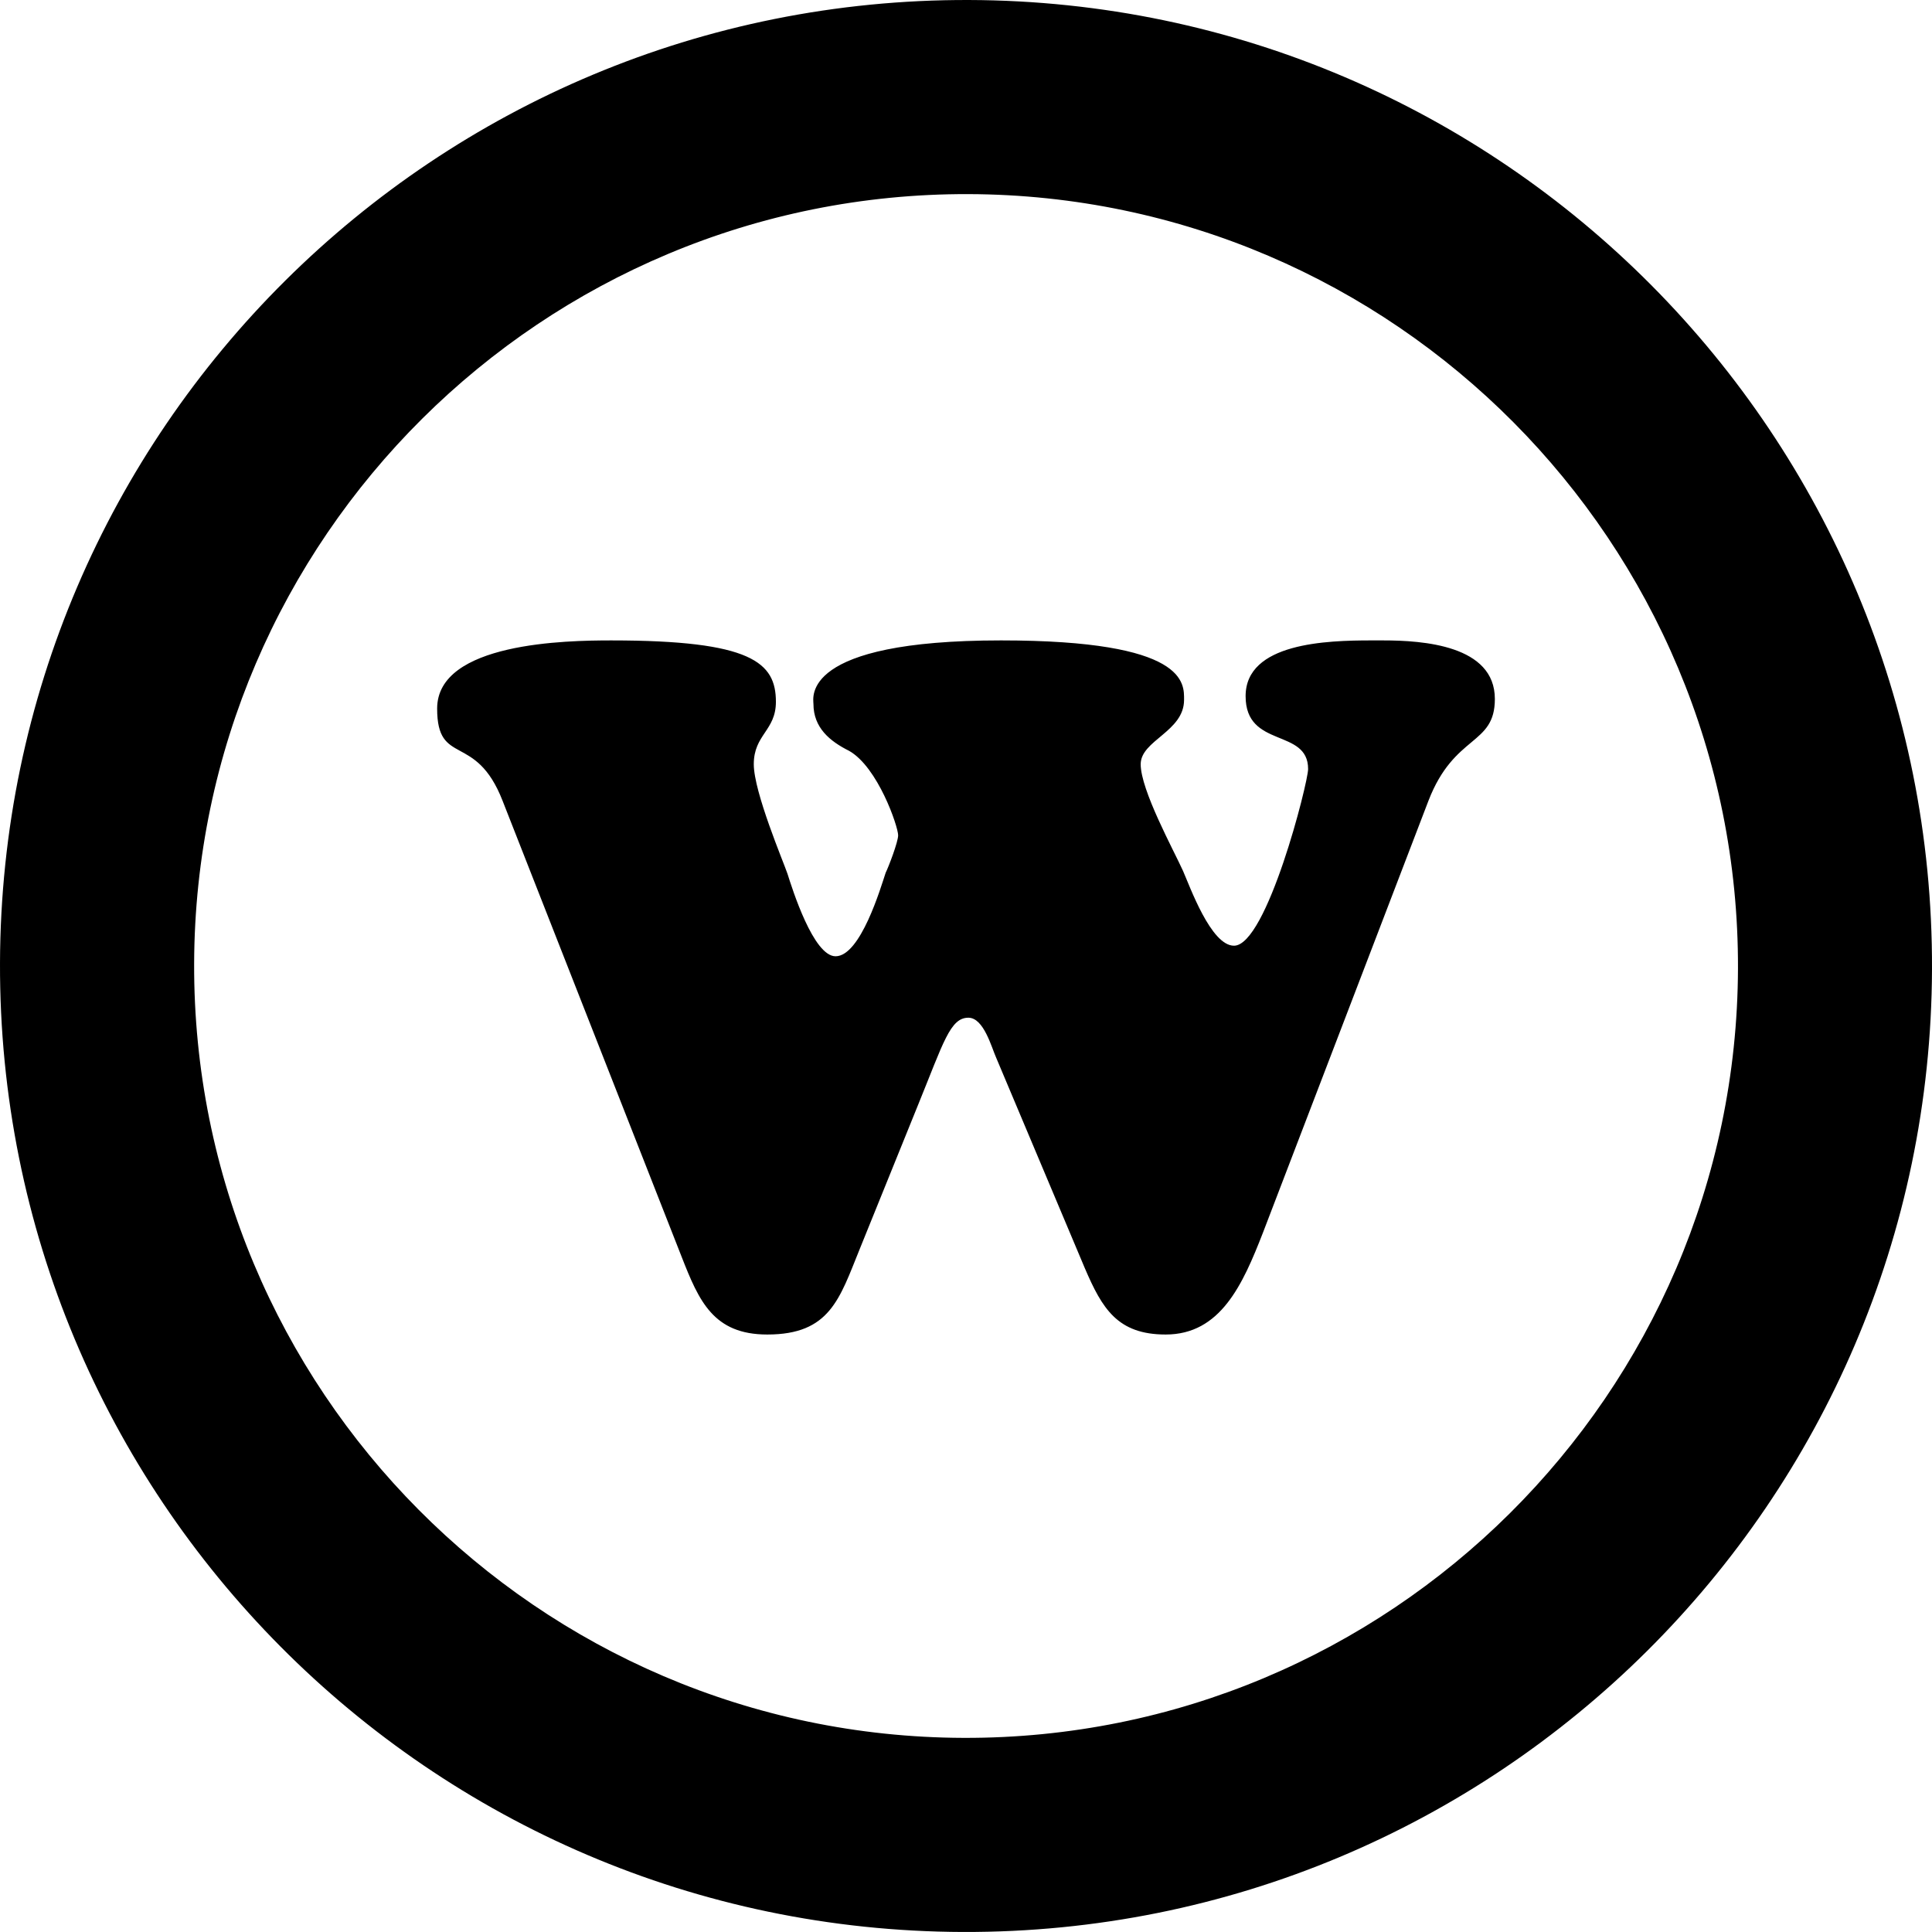
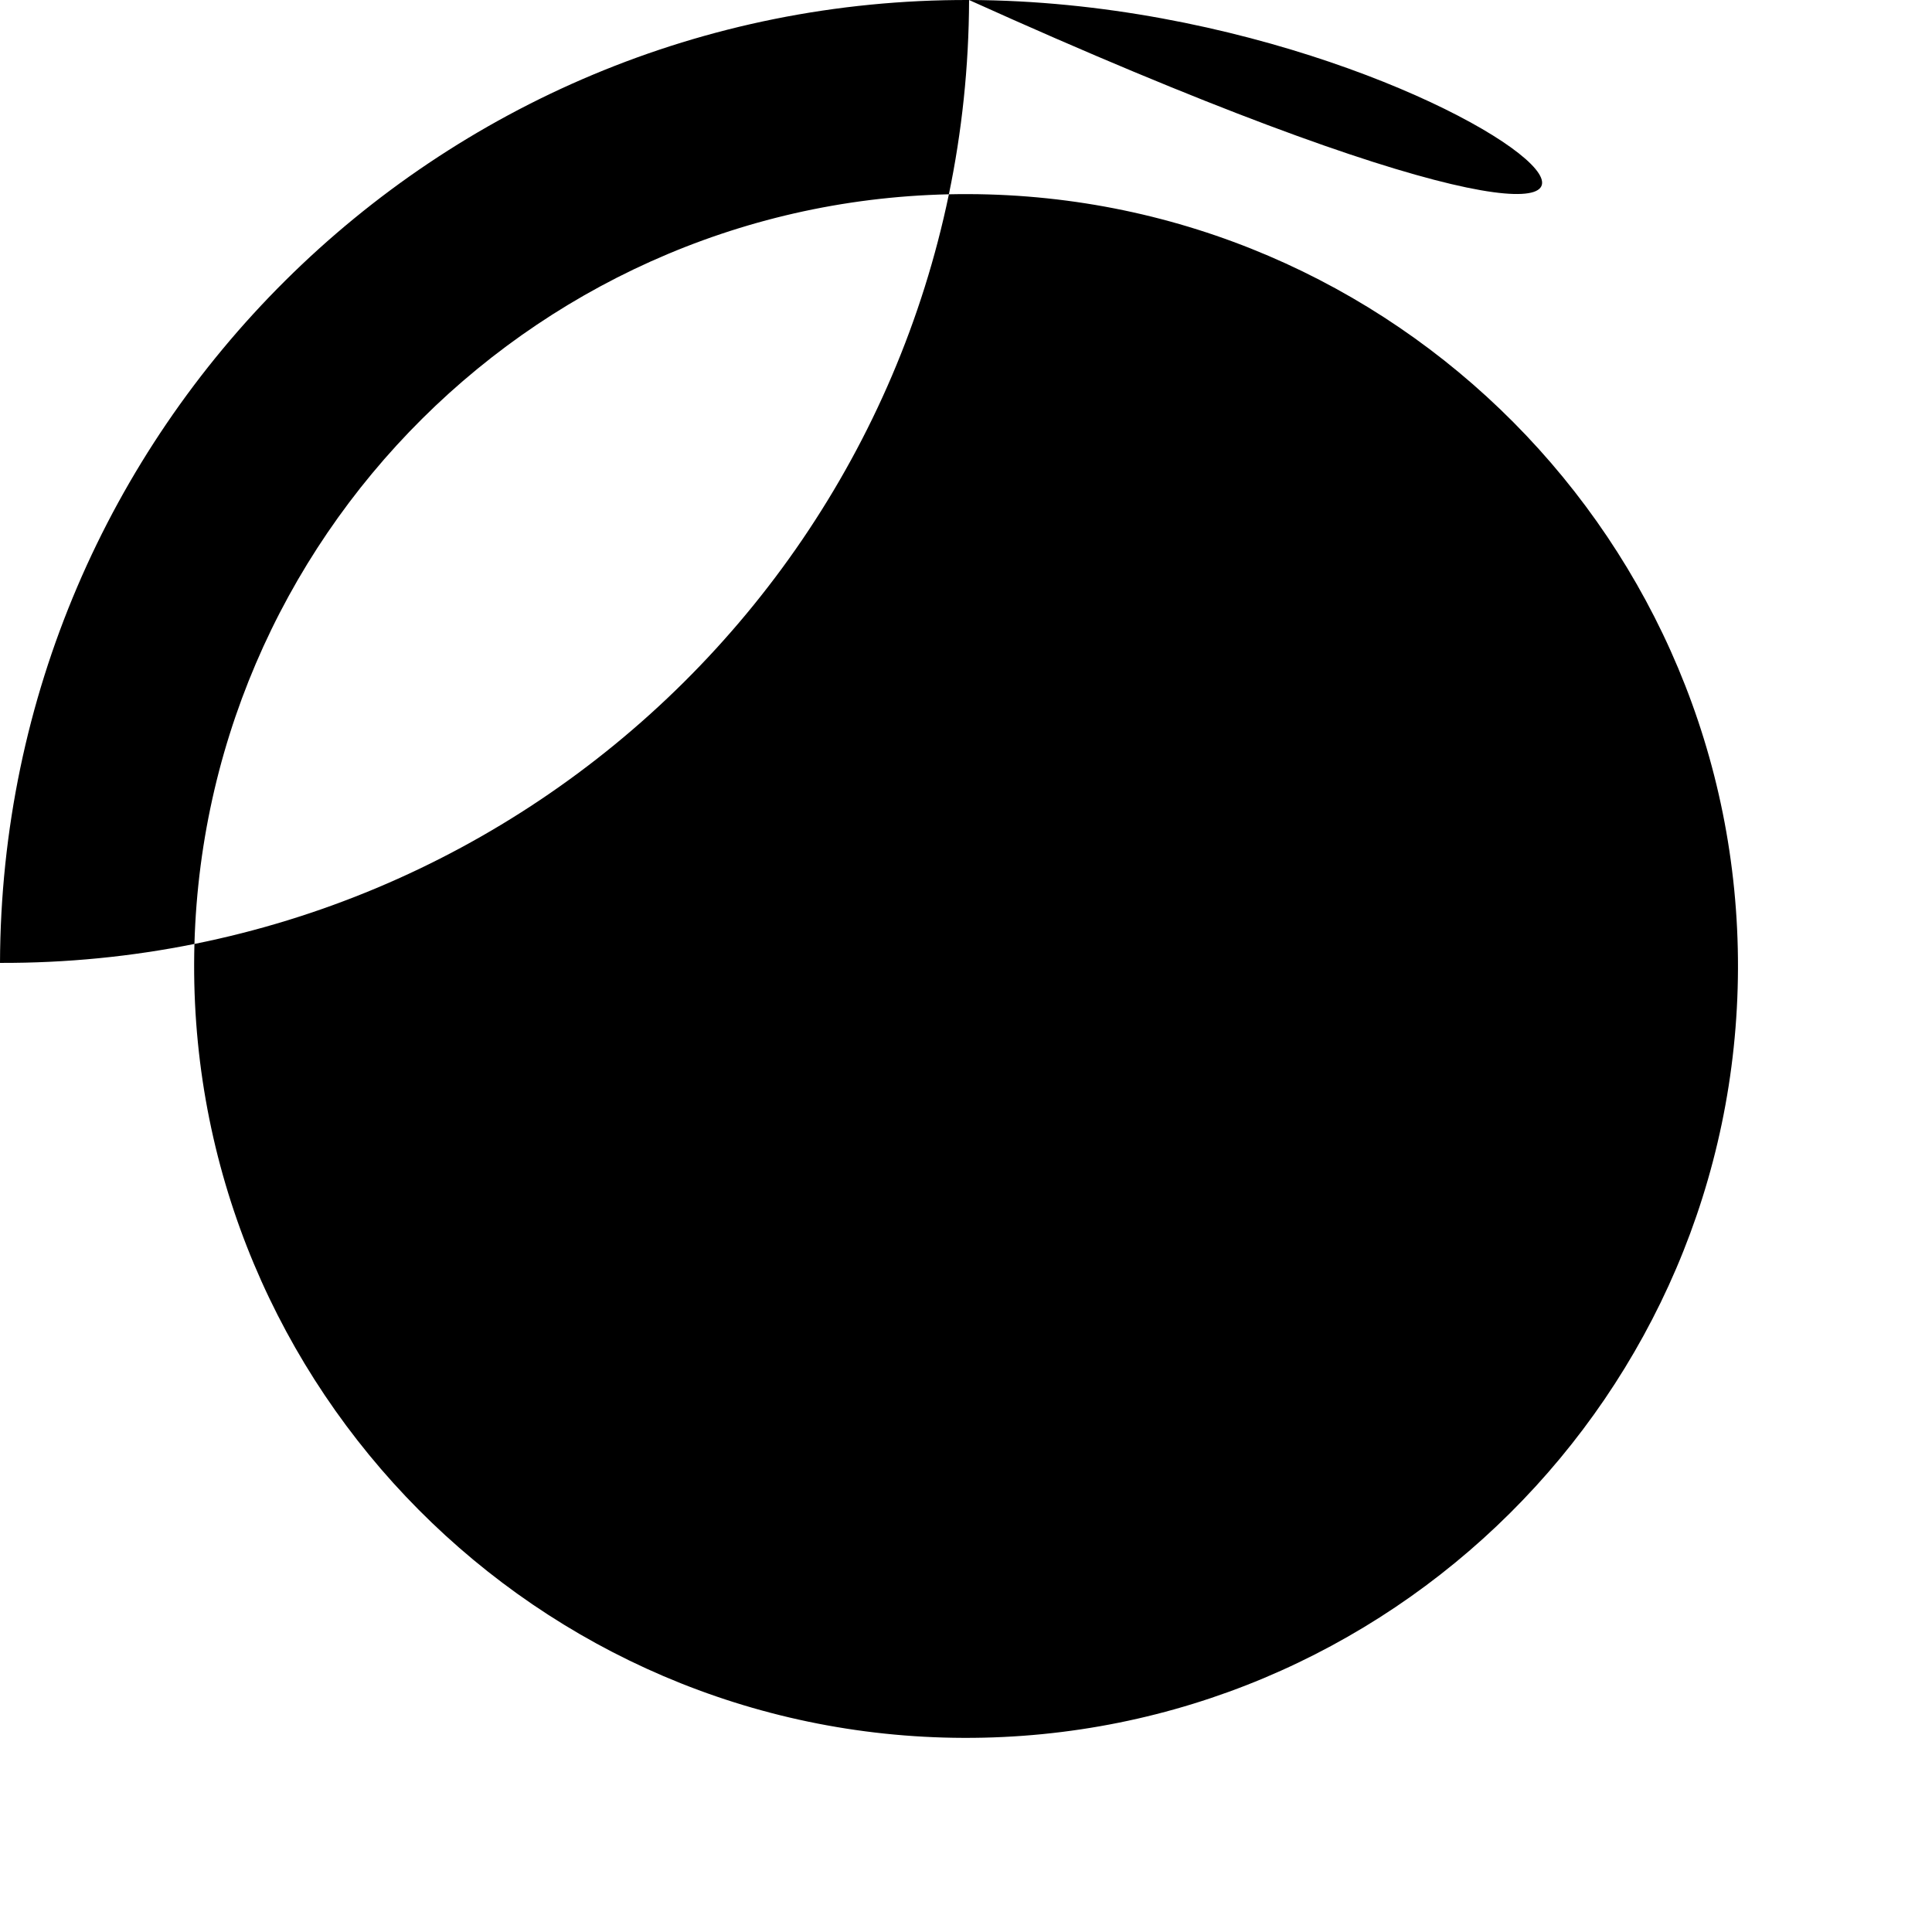
<svg xmlns="http://www.w3.org/2000/svg" xmlns:xlink="http://www.w3.org/1999/xlink" version="1.1" id="Layer_1" x="0px" y="0px" width="1000.01px" height="999.999px" viewBox="0 0 1000.01 999.999" enable-background="new 0 0 1000.01 999.999" xml:space="preserve">
  <g>
    <defs>
      <rect id="SVGID_1_" x="0.003" y="0.002" width="1000.006" height="999.994" />
    </defs>
    <clipPath id="SVGID_2_">
      <use xlink:href="#SVGID_1_" overflow="visible" />
    </clipPath>
-     <path clip-path="url(#SVGID_2_)" d="M498.735,899.527c-220.316-0.704-398.968-180.497-398.25-400.77   c0.689-220.345,180.475-398.961,400.79-398.286c220.368,0.718,398.983,180.496,398.309,400.827   C898.838,721.614,719.044,900.231,498.735,899.527 M501.627,0.003C225.486-0.872,0.885,222.257,0.002,498.399   C-0.88,774.483,222.271,999.12,498.413,999.996c276.113,0.876,500.707-222.269,501.597-498.396   C1000.957,225.502,777.74,0.893,501.627,0.003" />
+     <path clip-path="url(#SVGID_2_)" d="M498.735,899.527c-220.316-0.704-398.968-180.497-398.25-400.77   c0.689-220.345,180.475-398.961,400.79-398.286c220.368,0.718,398.983,180.496,398.309,400.827   C898.838,721.614,719.044,900.231,498.735,899.527 M501.627,0.003C225.486-0.872,0.885,222.257,0.002,498.399   c276.113,0.876,500.707-222.269,501.597-498.396   C1000.957,225.502,777.74,0.893,501.627,0.003" />
  </g>
  <g>
    <defs>
      <rect id="SVGID_3_" width="1000.012" height="999.999" />
    </defs>
    <clipPath id="SVGID_4_">
      <use xlink:href="#SVGID_3_" overflow="visible" />
    </clipPath>
-     <path clip-path="url(#SVGID_4_)" d="M709.824,331.476c-22.971,0-65.093,1.213-65.093,28.852c0,27.292,32.352,16.364,32.352,37.728   c0,6.968-21.379,91.445-38.363,91.445c-11.941,0-22.883-30.819-26.411-38.77c-4.943-10.927-21.885-41.746-21.885-55.161   c0-12.403,22.449-16.854,22.449-33.304c0-8.442,1.951-30.79-94.711-30.79c-104.078,0-97.125,29.806-97.125,32.813   c0,12.403,8.499,19.37,18.444,24.342c14.947,8.443,25.399,39.232,25.399,43.714c0,3.469-4.974,16.392-6.462,19.398   c-2.487,7.459-12.967,43.222-25.933,43.222c-11.448,0-22.377-34.78-24.892-42.73c-2.01-5.985-17.433-42.238-17.433-56.665   c0-15.38,11.449-17.374,11.449-32.293c0-20.353-12.461-31.801-85.2-31.801c-22.882,0-90.143,0.982-90.143,35.271   c0,30.327,19.949,11.969,33.869,47.731l92.687,236.054c8.948,22.839,16.407,40.214,44.32,40.214   c32.394,0,37.366-18.386,47.846-44.233l30.371-75.021c12.967-31.803,16.436-44.725,25.875-44.725   c7.994,0,11.984,15.409,14.471,20.901l45.837,108.82c8.963,20.871,16.928,34.258,41.818,34.258   c28.391,0,39.882-25.846,50.333-52.675l85.677-223.593c13.443-34.808,34.375-28.333,34.375-52.705   c0-27.812-37.339-30.297-57.764-30.297H709.824" />
  </g>
</svg>